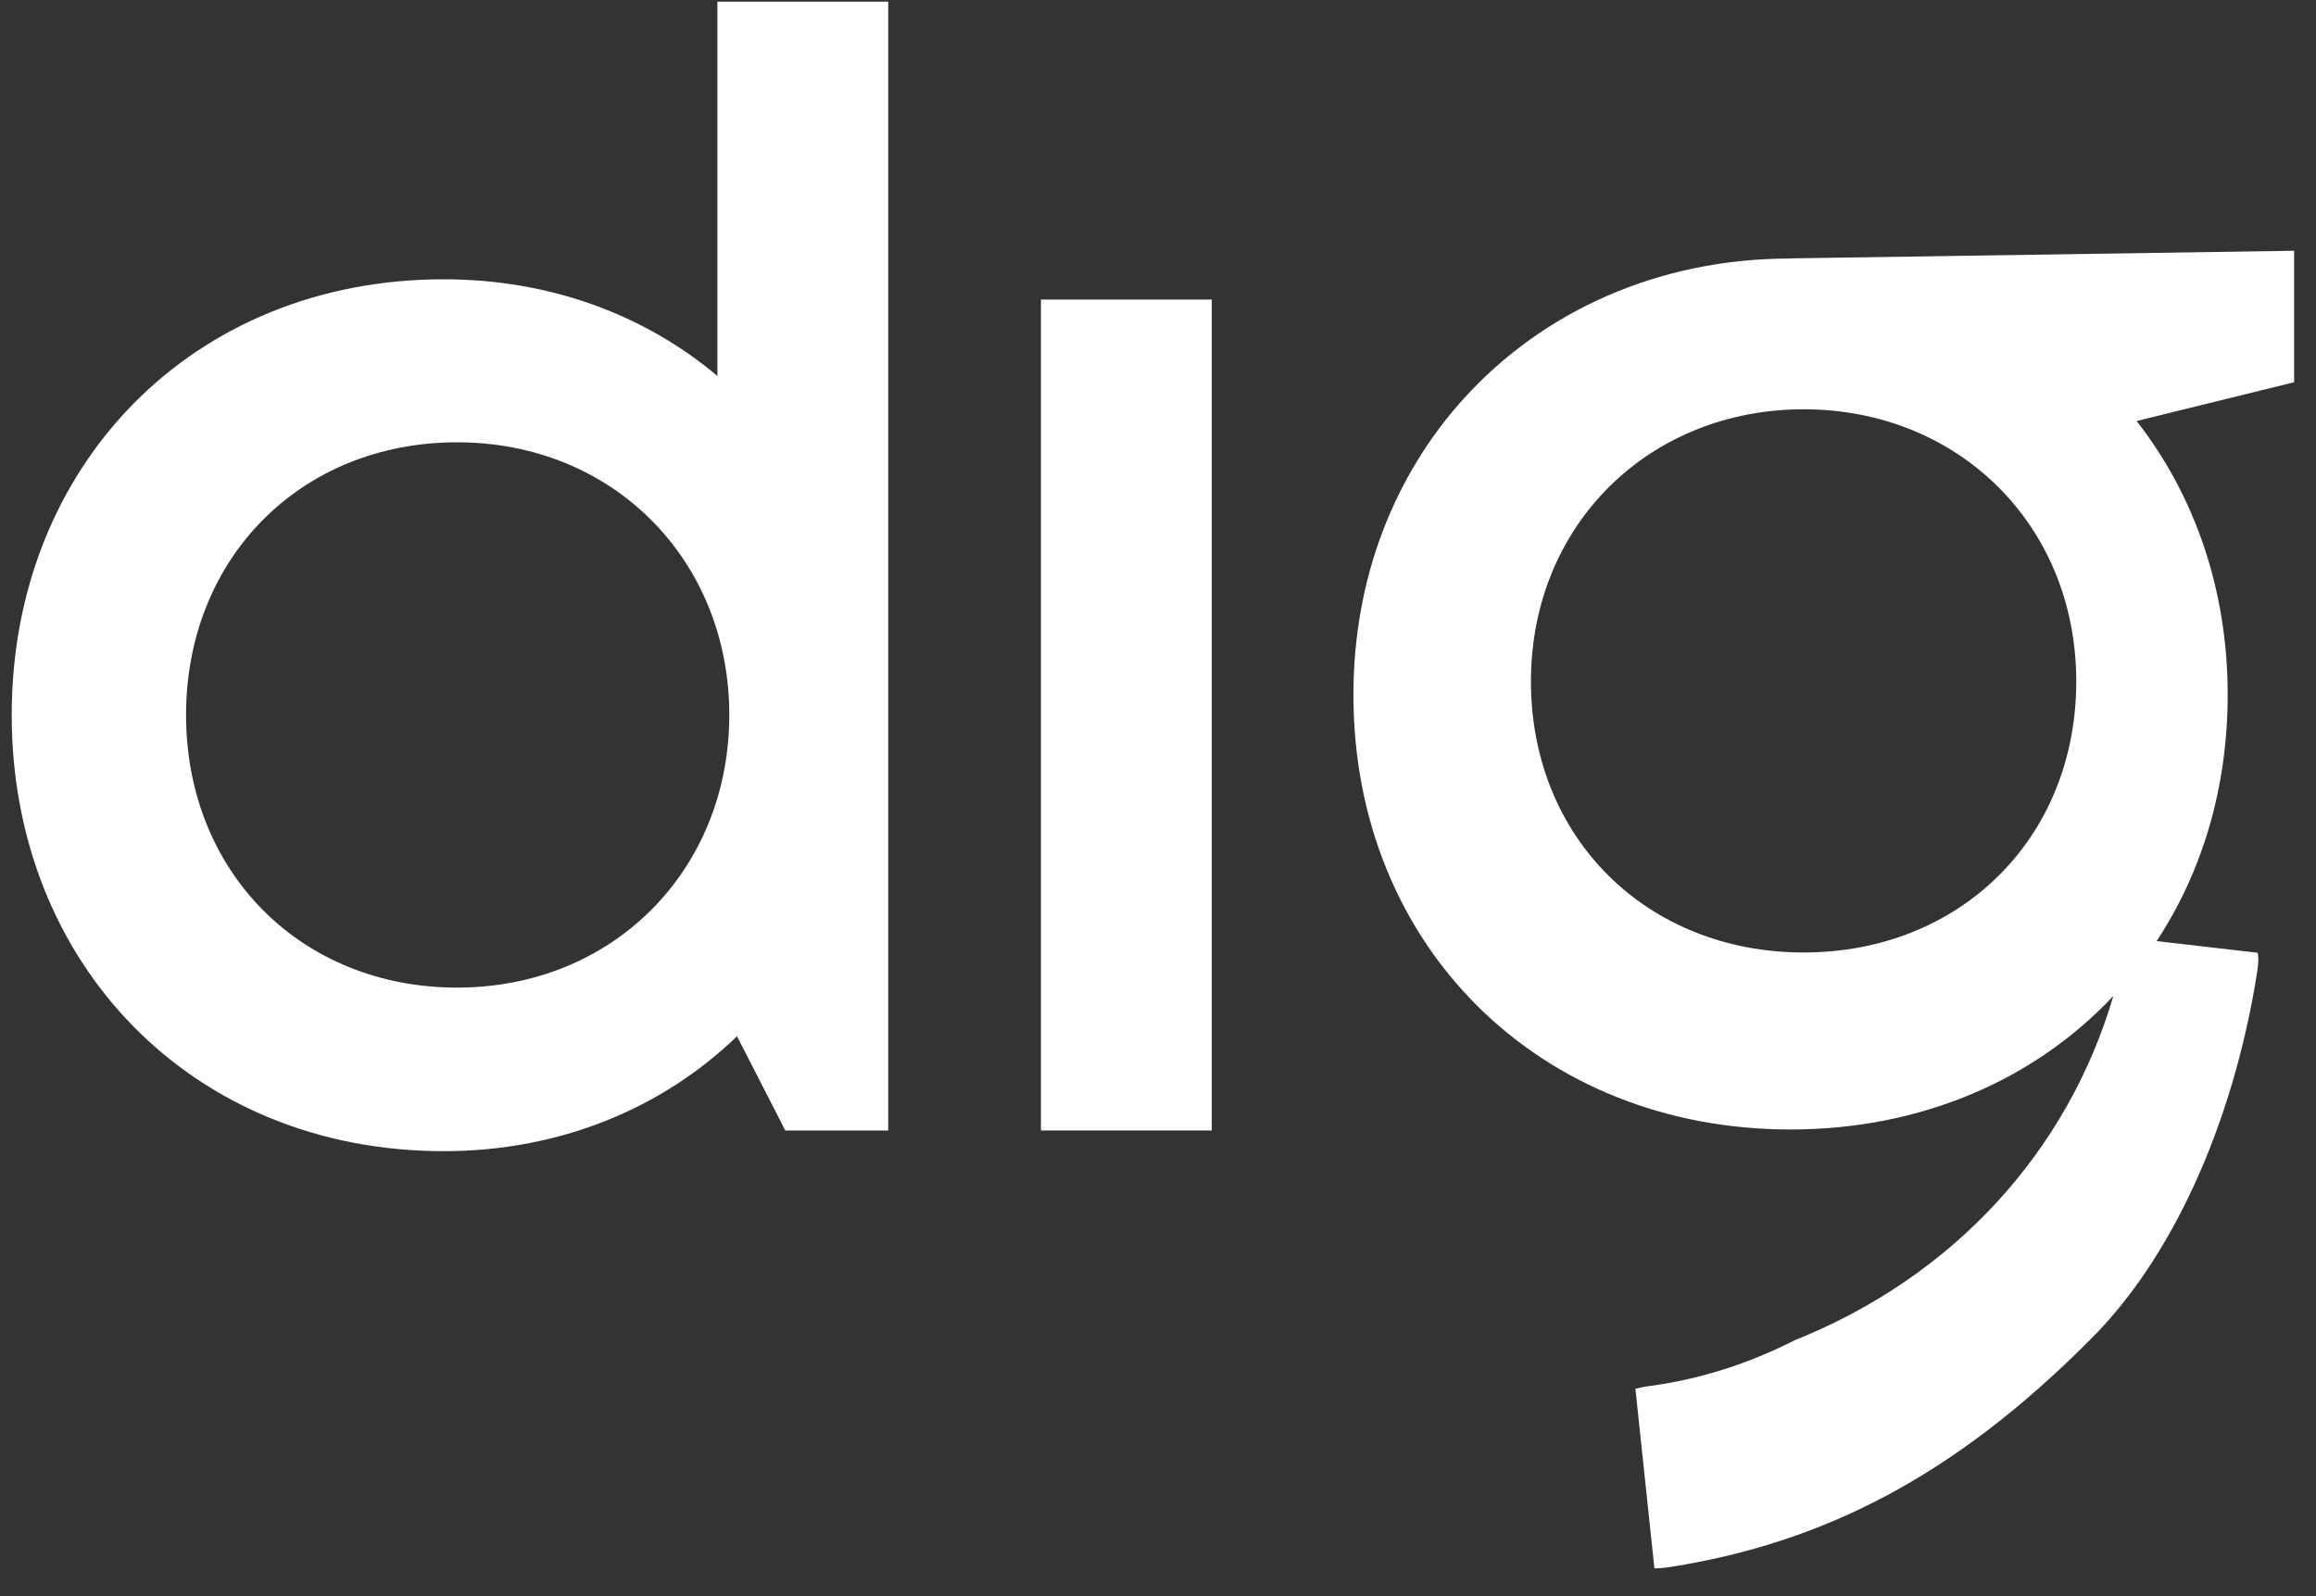
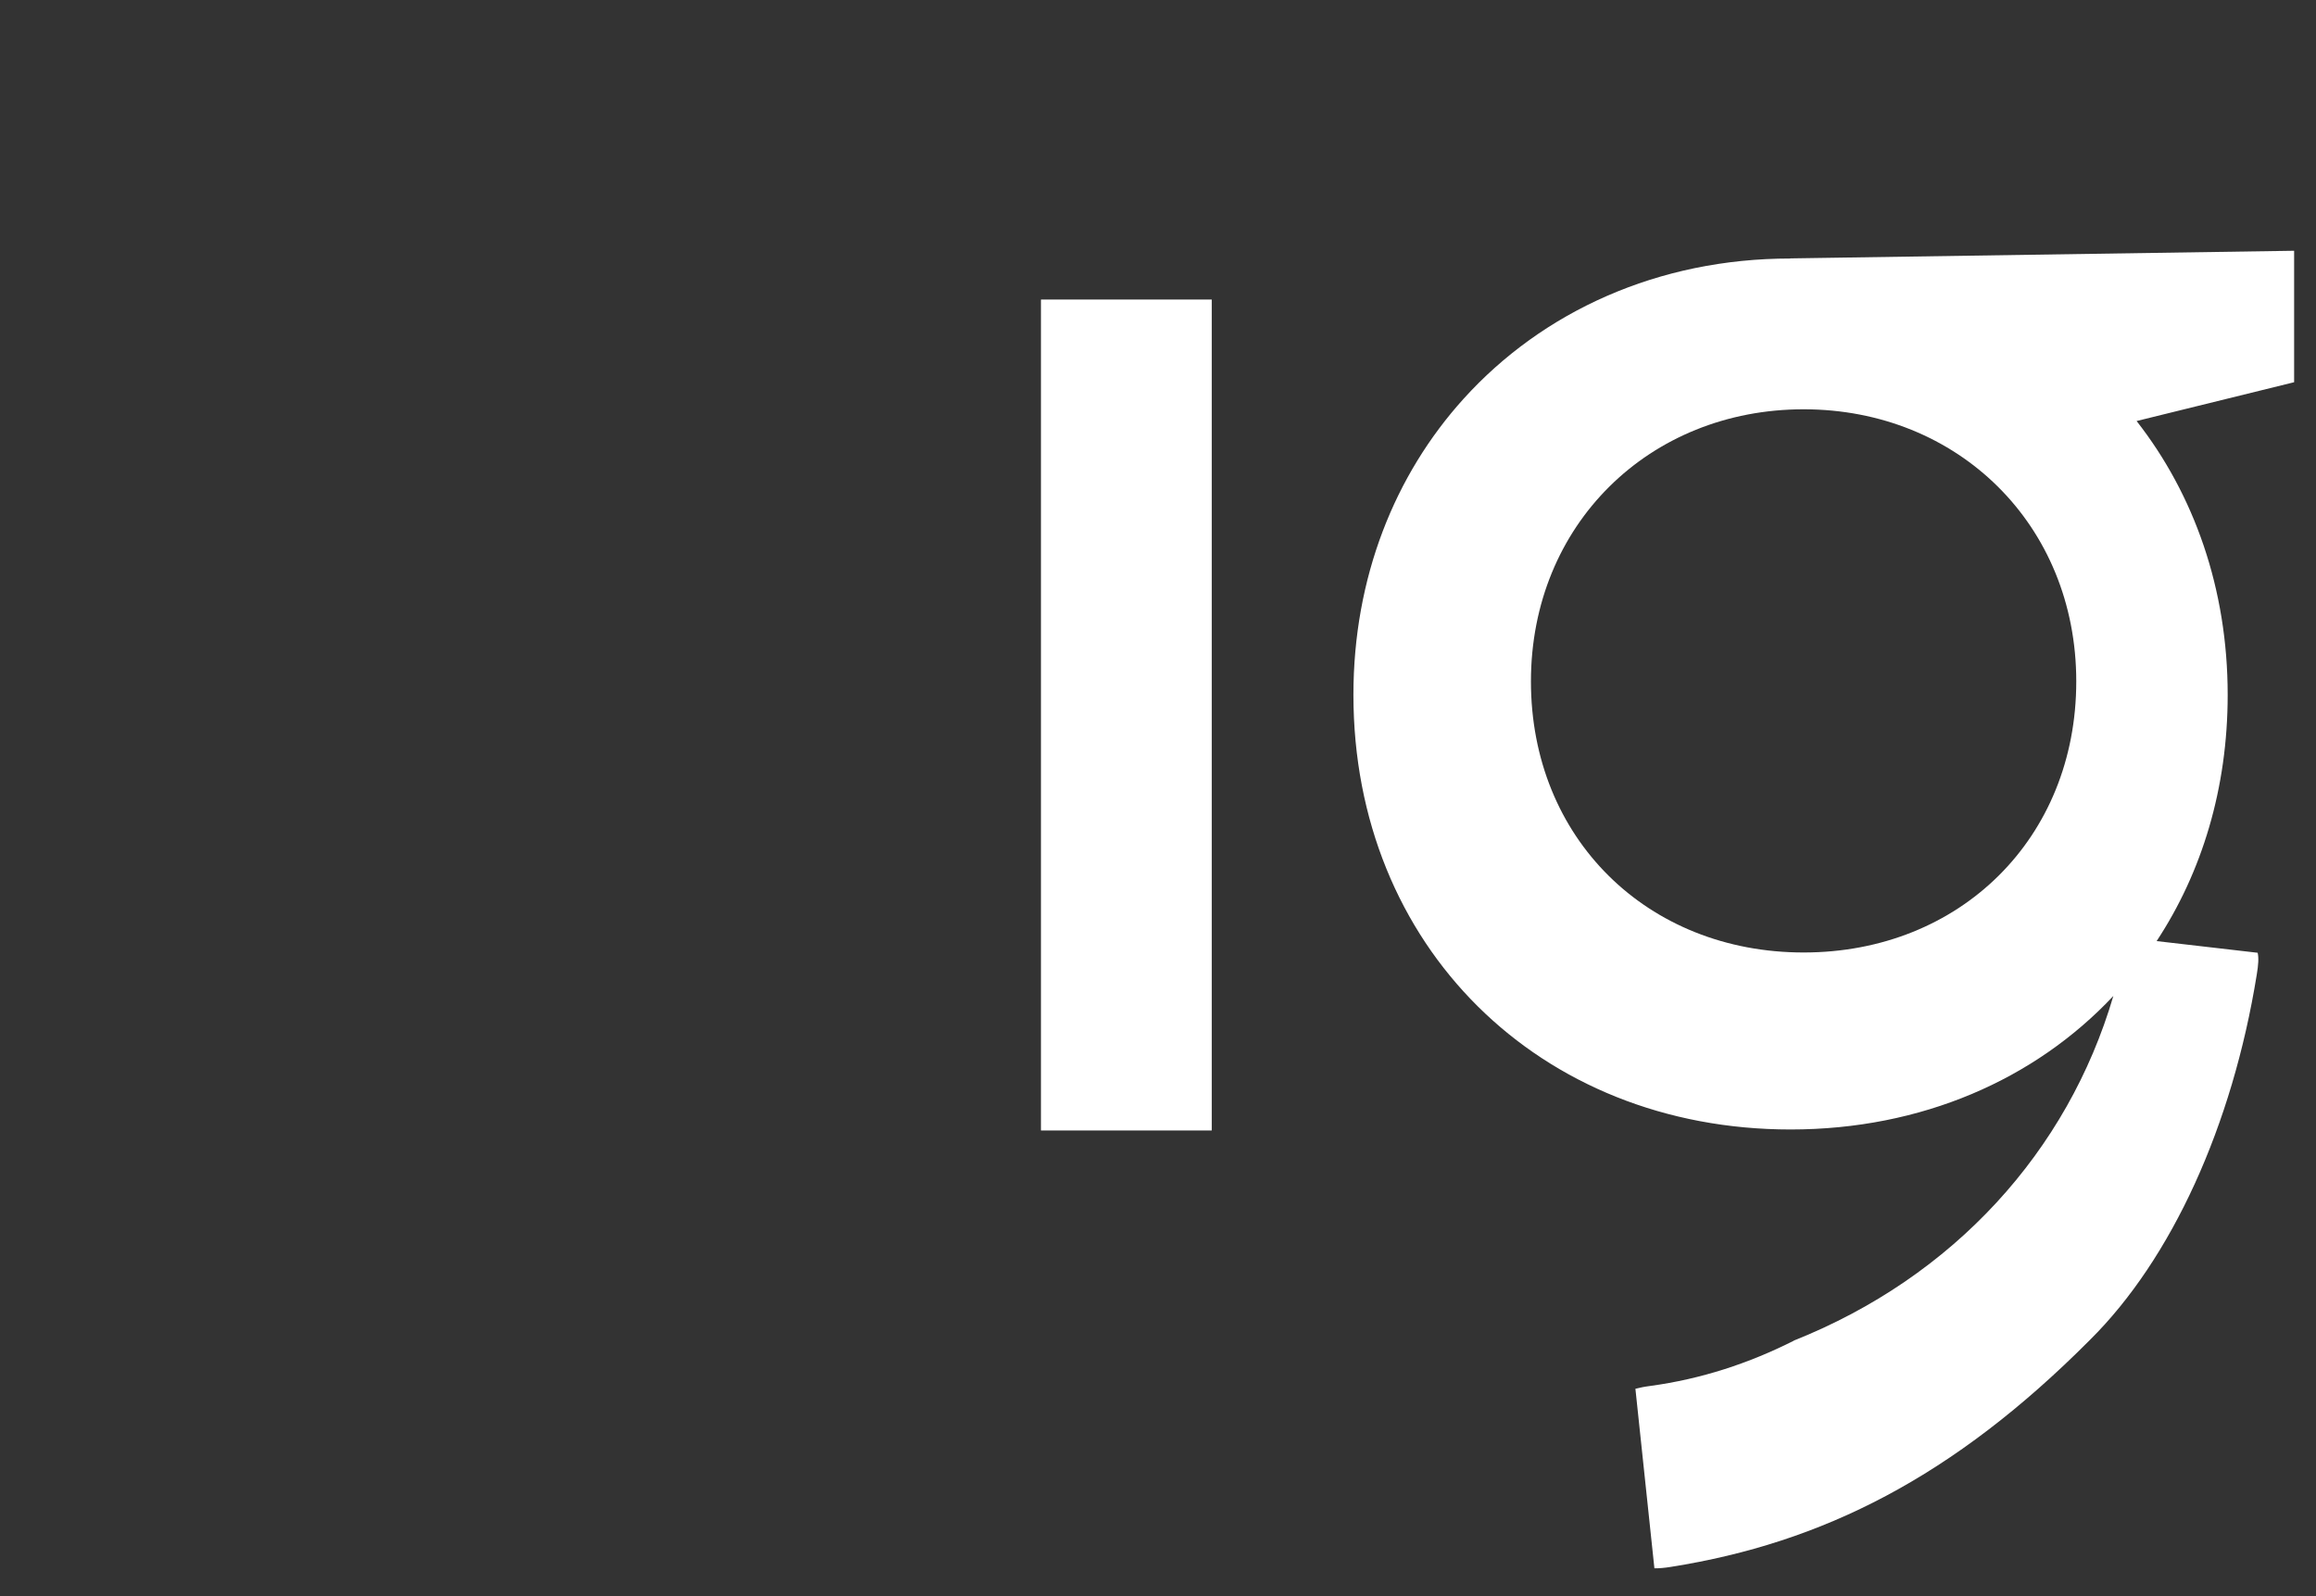
<svg xmlns="http://www.w3.org/2000/svg" width="74" height="51" viewBox="0 0 74 51" fill="none">
  <rect x="0" y="0" width="74" height="51" fill="#333333" stroke="none" />
  <g clip-path="url(#clip0_7_3953)">
-     <path d="M22.923 12.015C20.606 10.065 17.583 8.925 14.177 8.925C6.146 8.925 0.374 14.887 0.374 22.847C0.374 30.806 6.146 36.786 14.177 36.786C17.898 36.786 21.162 35.415 23.549 33.115L25.092 36.126H28.381V0.053H22.922V12.015H22.923ZM14.606 31.559C9.603 31.559 5.945 27.85 5.945 22.847C5.945 17.843 9.603 14.134 14.606 14.134C19.609 14.134 23.302 17.911 23.302 22.847C23.302 27.783 19.61 31.559 14.606 31.559Z" fill="white" />
    <path d="M38.718 9.572H33.26V36.125H38.718V9.572Z" fill="white" />
    <path d="M73.303 8.013L57.208 8.257V8.261C52.986 8.261 49.294 9.948 46.768 12.739C44.56 15.178 43.244 18.461 43.244 22.204C43.244 30.231 49.185 36.093 57.211 36.093C61.4 36.093 65.02 34.494 67.525 31.827C66.067 36.79 62.425 40.804 57.313 42.84V42.844C55.882 43.565 54.361 44.067 52.723 44.289C52.535 44.313 52.386 44.345 52.254 44.379L52.861 50.116C53.014 50.117 53.181 50.104 53.389 50.07C58.235 49.301 62.411 47.205 66.781 42.814C69.387 40.228 71.328 35.977 72.107 31.146C72.159 30.832 72.174 30.611 72.136 30.446L68.908 30.073C70.355 27.876 71.178 25.189 71.178 22.204C71.178 18.816 70.106 15.804 68.268 13.454L73.301 12.214V8.014L73.303 8.013ZM57.628 30.437C52.625 30.437 48.916 26.778 48.916 21.775C48.916 16.772 52.692 13.079 57.628 13.079C62.564 13.079 66.34 16.771 66.34 21.775C66.34 26.779 62.632 30.437 57.628 30.437Z" fill="white" />
  </g>
  <defs>
    <clipPath id="clip0_7_3953">
      <rect width="73" height="50.078" fill="white" transform="translate(0.338 0.045)" />
    </clipPath>
  </defs>
</svg>